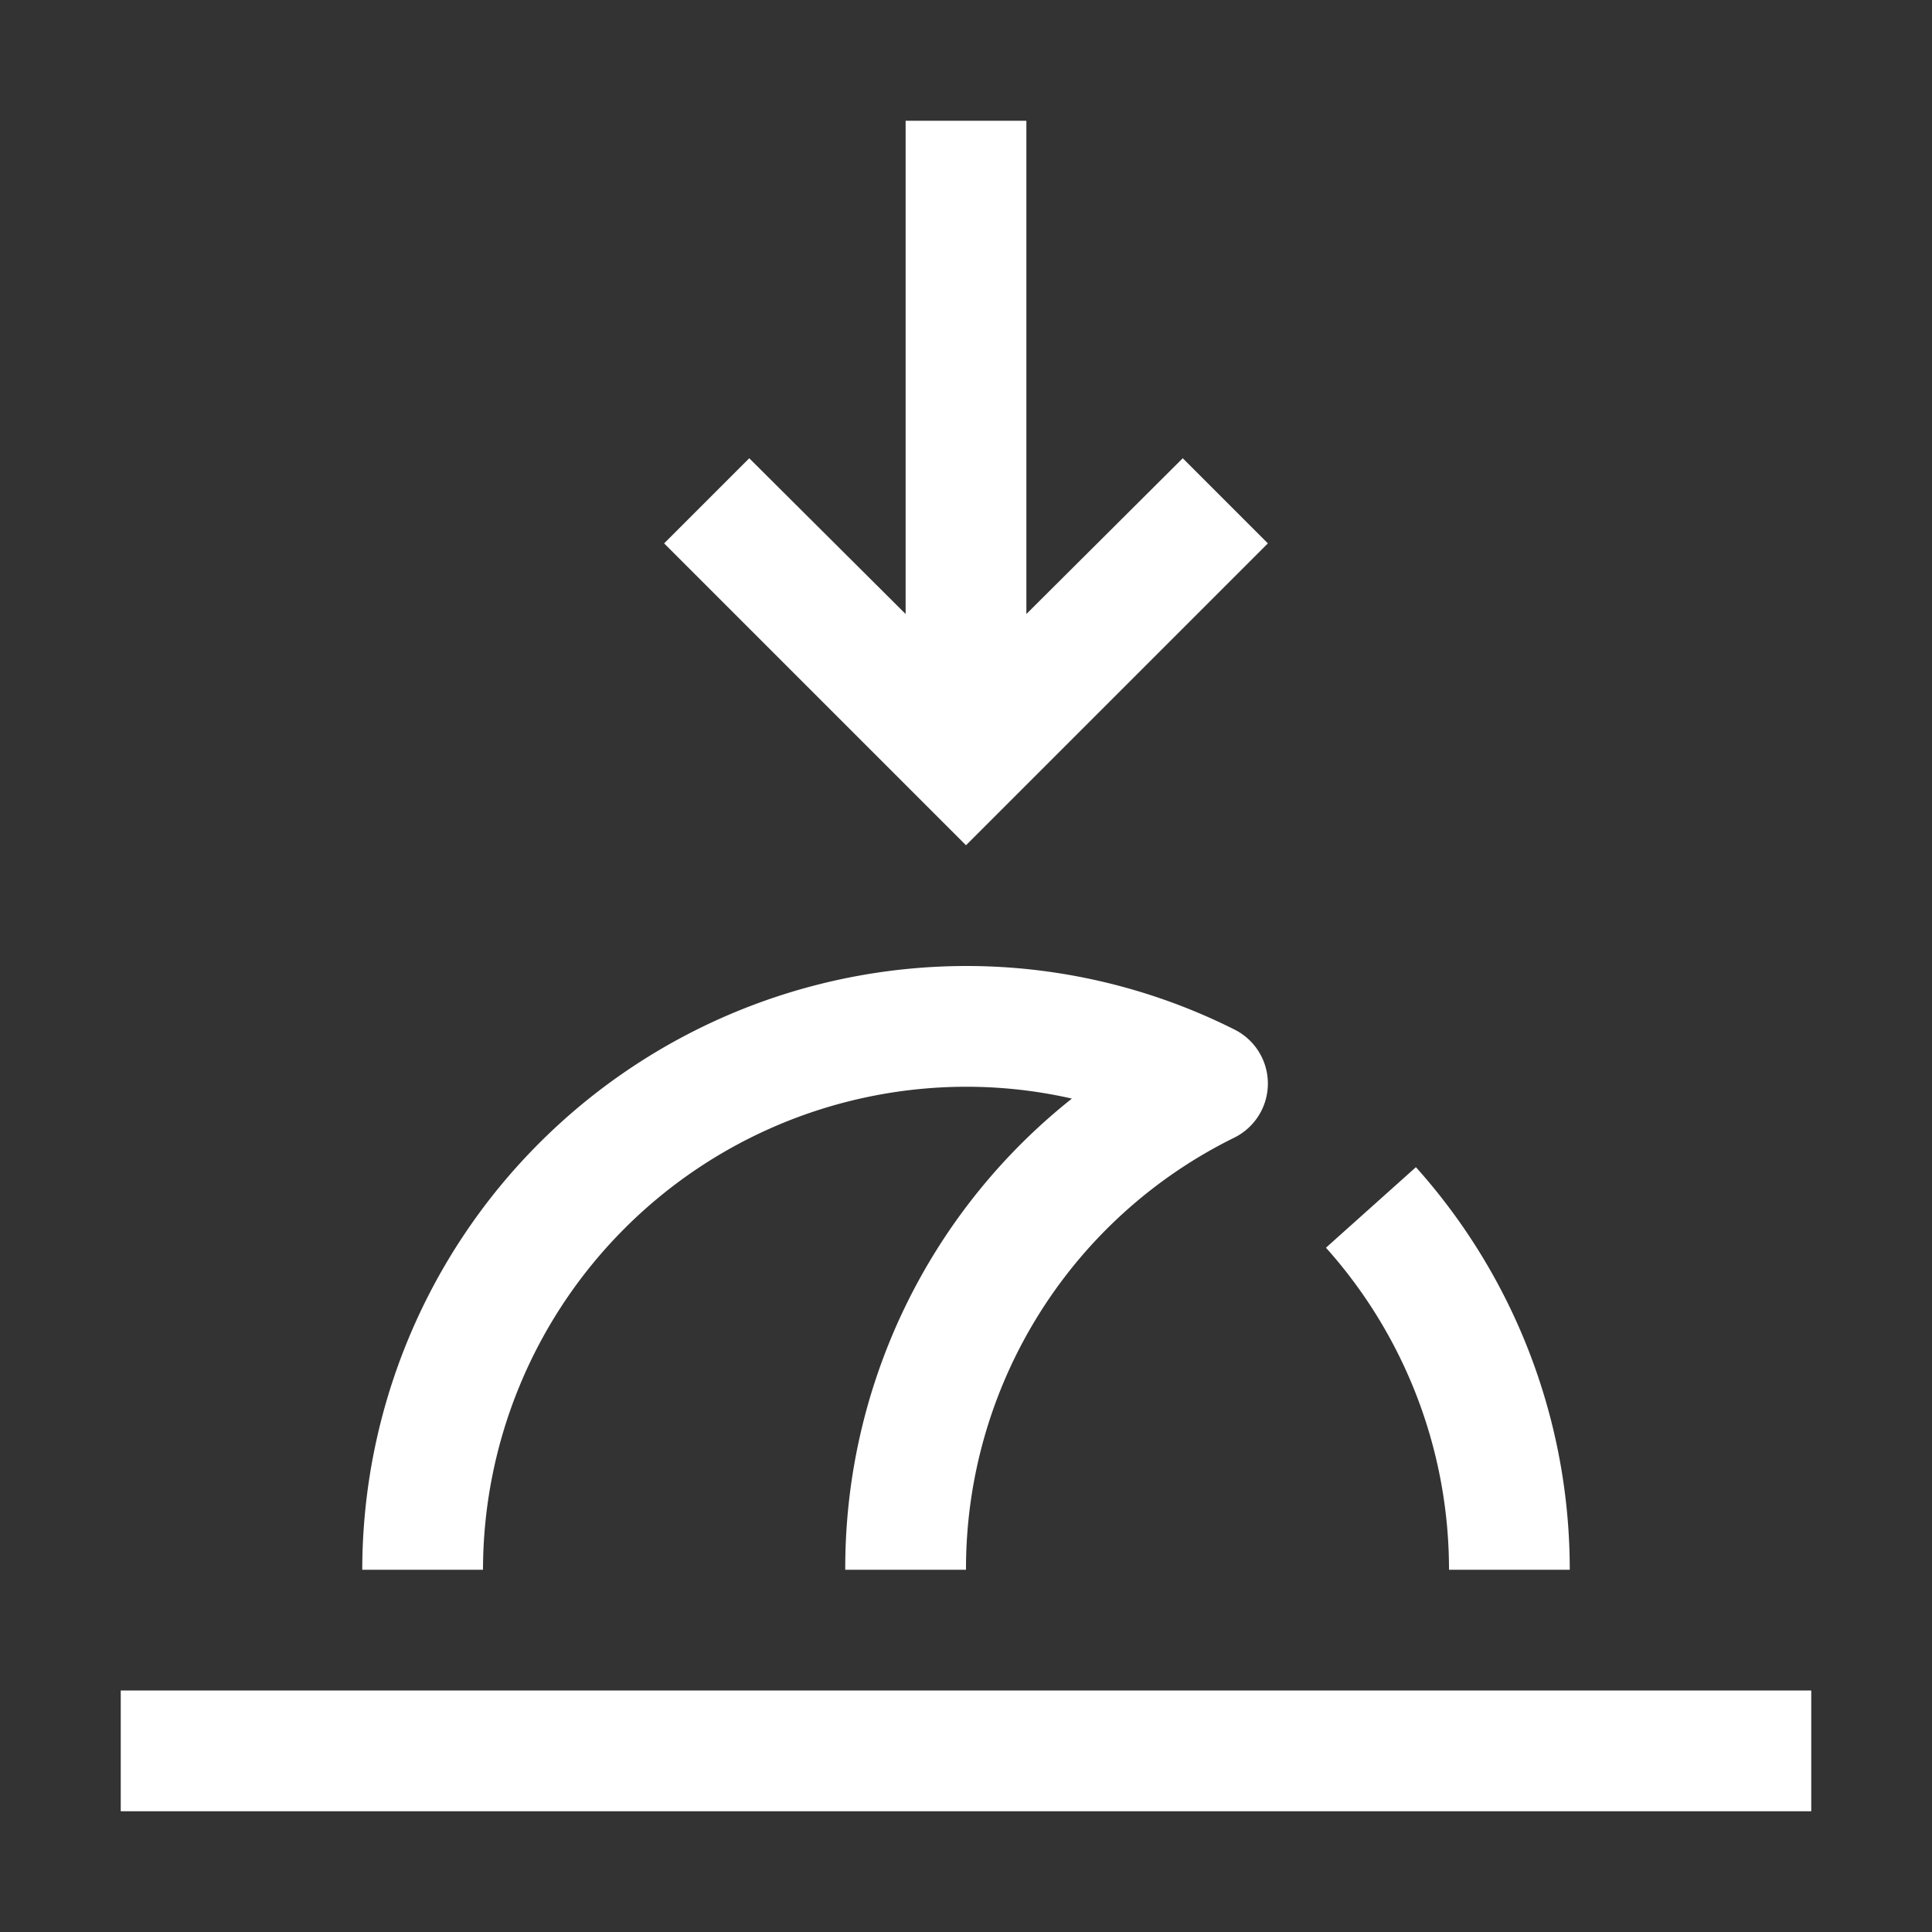
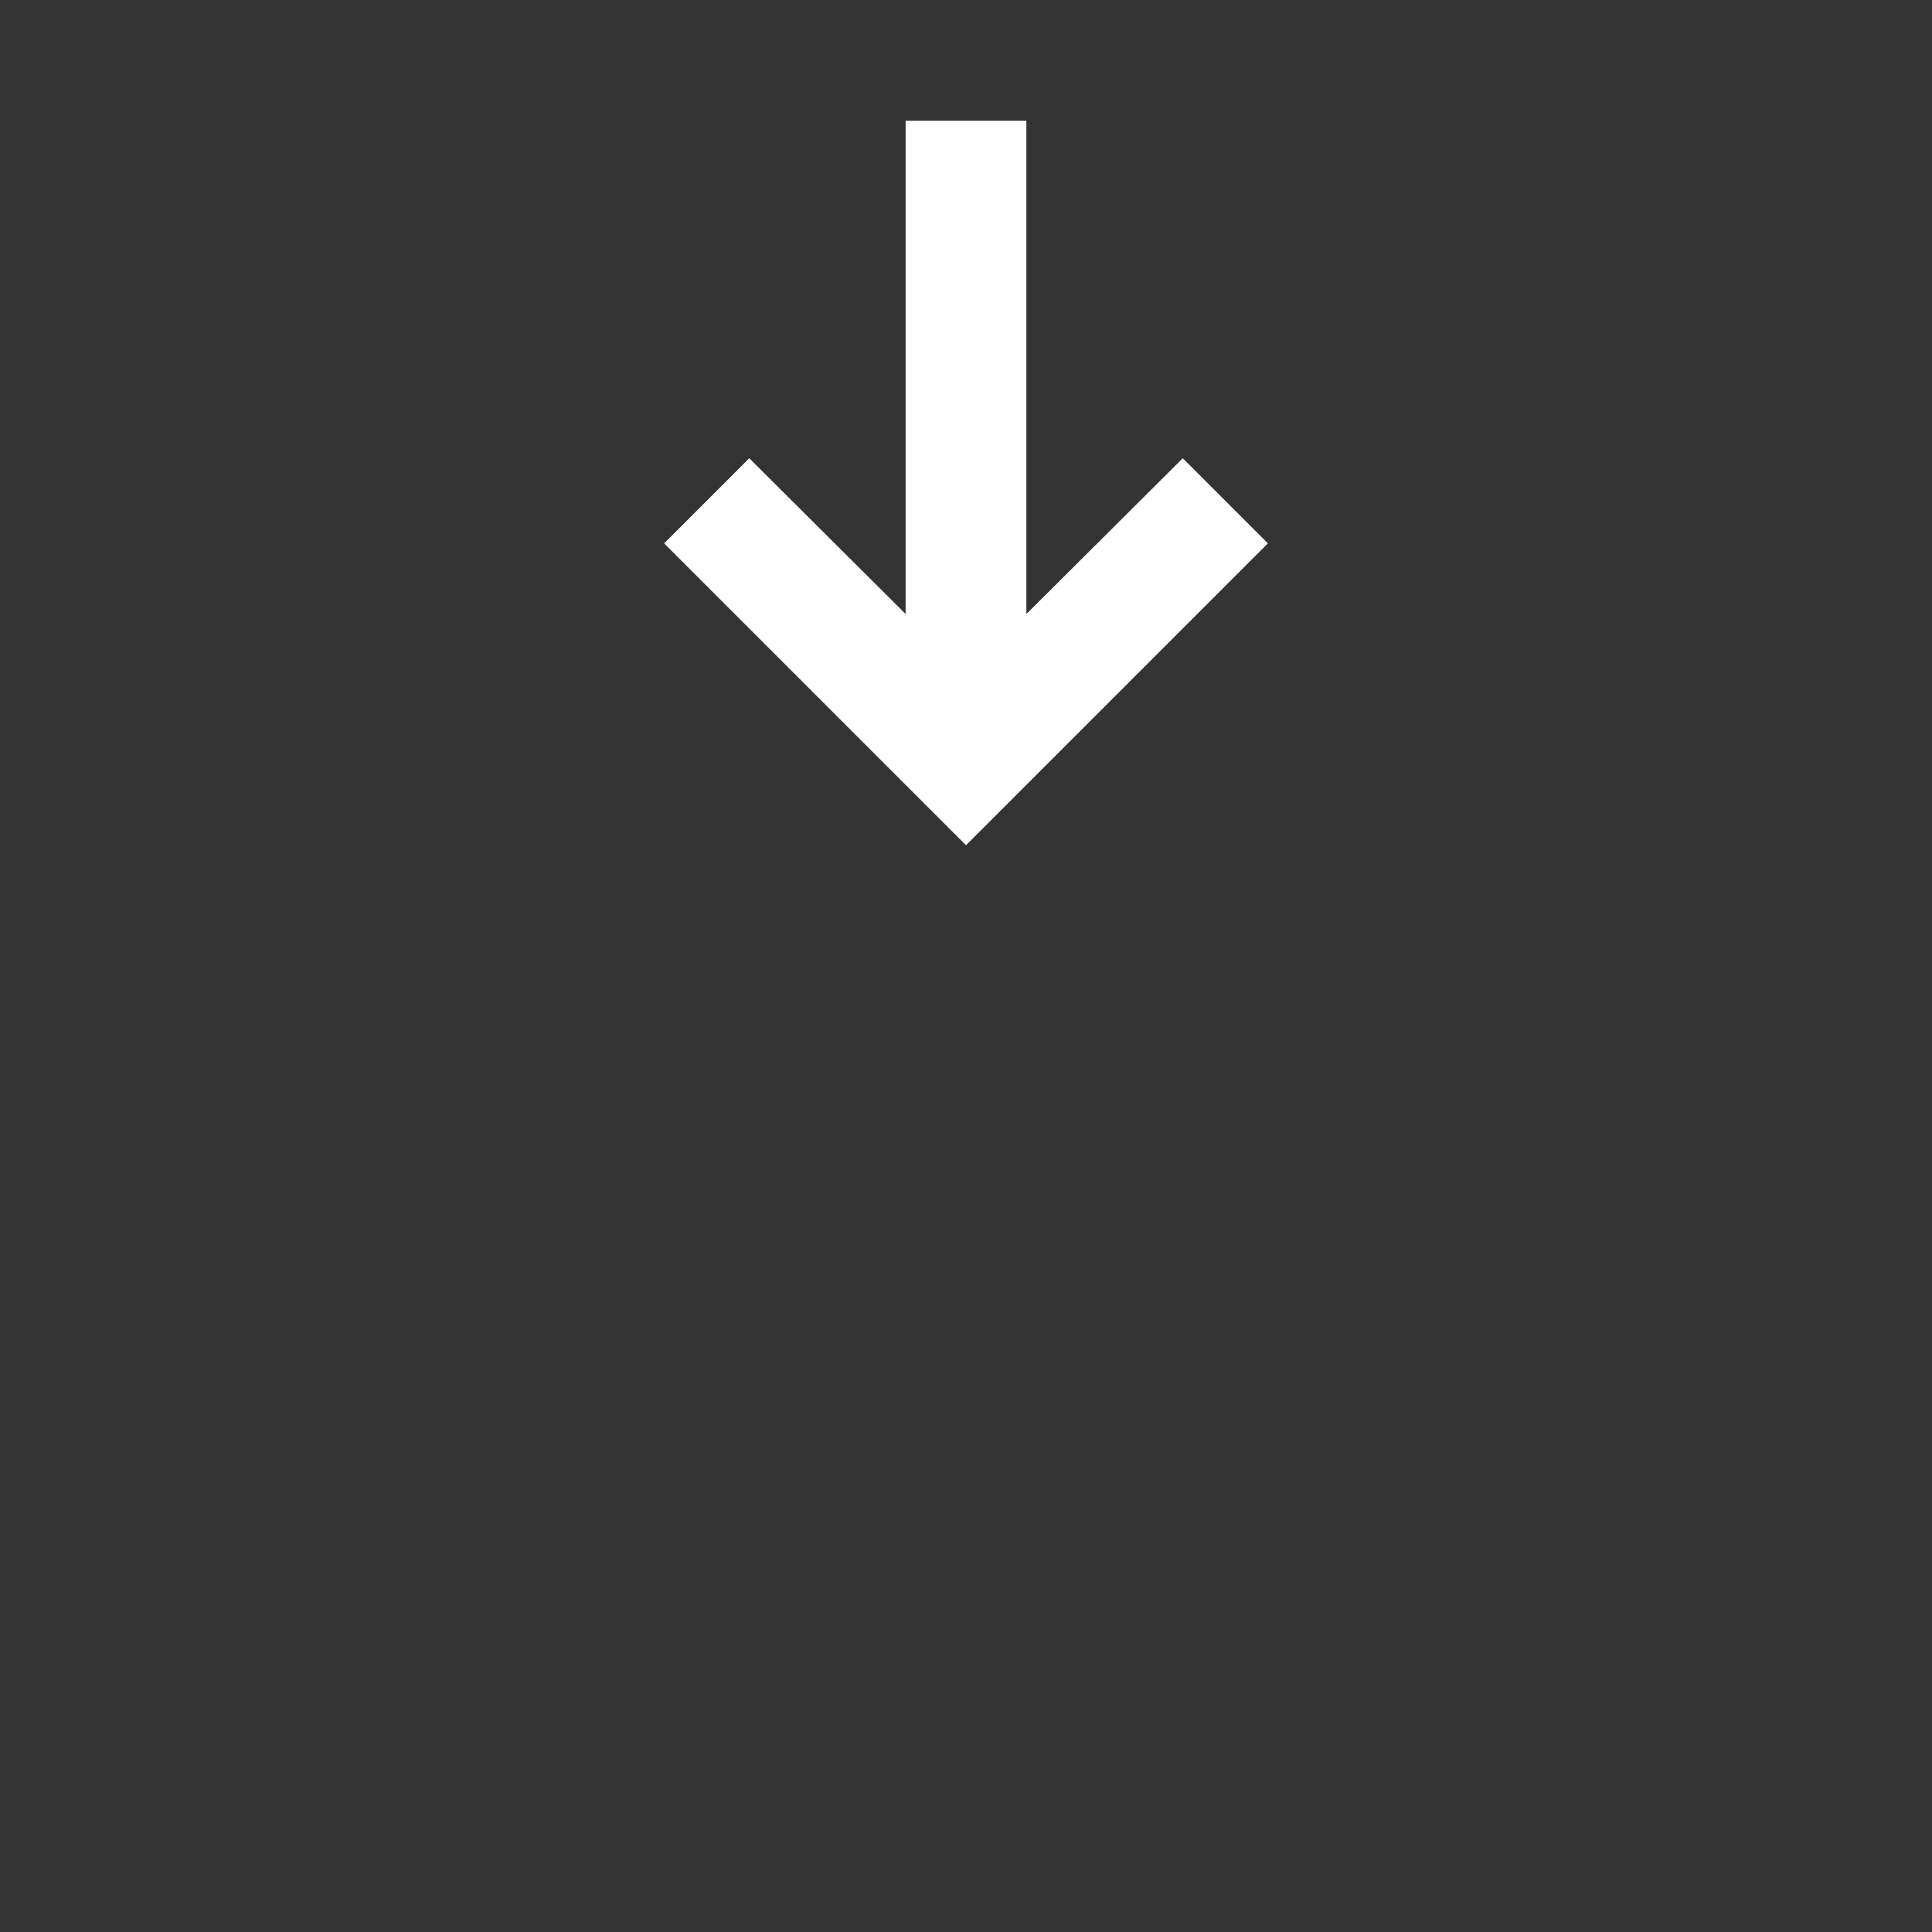
<svg xmlns="http://www.w3.org/2000/svg" id="Moonset--Streamline-Carbon" viewBox="0 0 16 16" height="16" width="16">
  <rect x="0" y="0" width="16" height="16" fill="#333333" stroke="none" />
  <desc>
    Moonset Streamline Icon: https://streamlinehq.com
  </desc>
  <defs />
-   <path d="M1 14h14v1H1Z" fill="#fff" stroke-width="0.5" />
-   <path d="M13 13h-1a3.994 3.994 0 0 0 -1.019 -2.667l0.745 -0.667A4.992 4.992 0 0 1 13 13Z" fill="#fff" stroke-width="0.5" />
-   <path d="M8 13h-1a4.963 4.963 0 0 1 1.877 -3.902A3.945 3.945 0 0 0 8 9a4.005 4.005 0 0 0 -4 4H3a5.006 5.006 0 0 1 5 -5 4.946 4.946 0 0 1 2.223 0.526 0.5 0.5 0 0 1 0 0.895A3.978 3.978 0 0 0 8 13Z" fill="#fff" stroke-width="0.5" />
  <path d="m8 7 -2.5 -2.5 0.705 -0.705L7.5 5.085l0 -0.085 0 -4 1 0 0 4 0 0.085 1.295 -1.29L10.5 4.5l-2.5 2.5z" fill="#fff" stroke-width="0.5" />
-   <path id="_Transparent_Rectangle_" d="M0 0h16v16H0Z" fill="none" stroke-width="0.5" />
</svg>